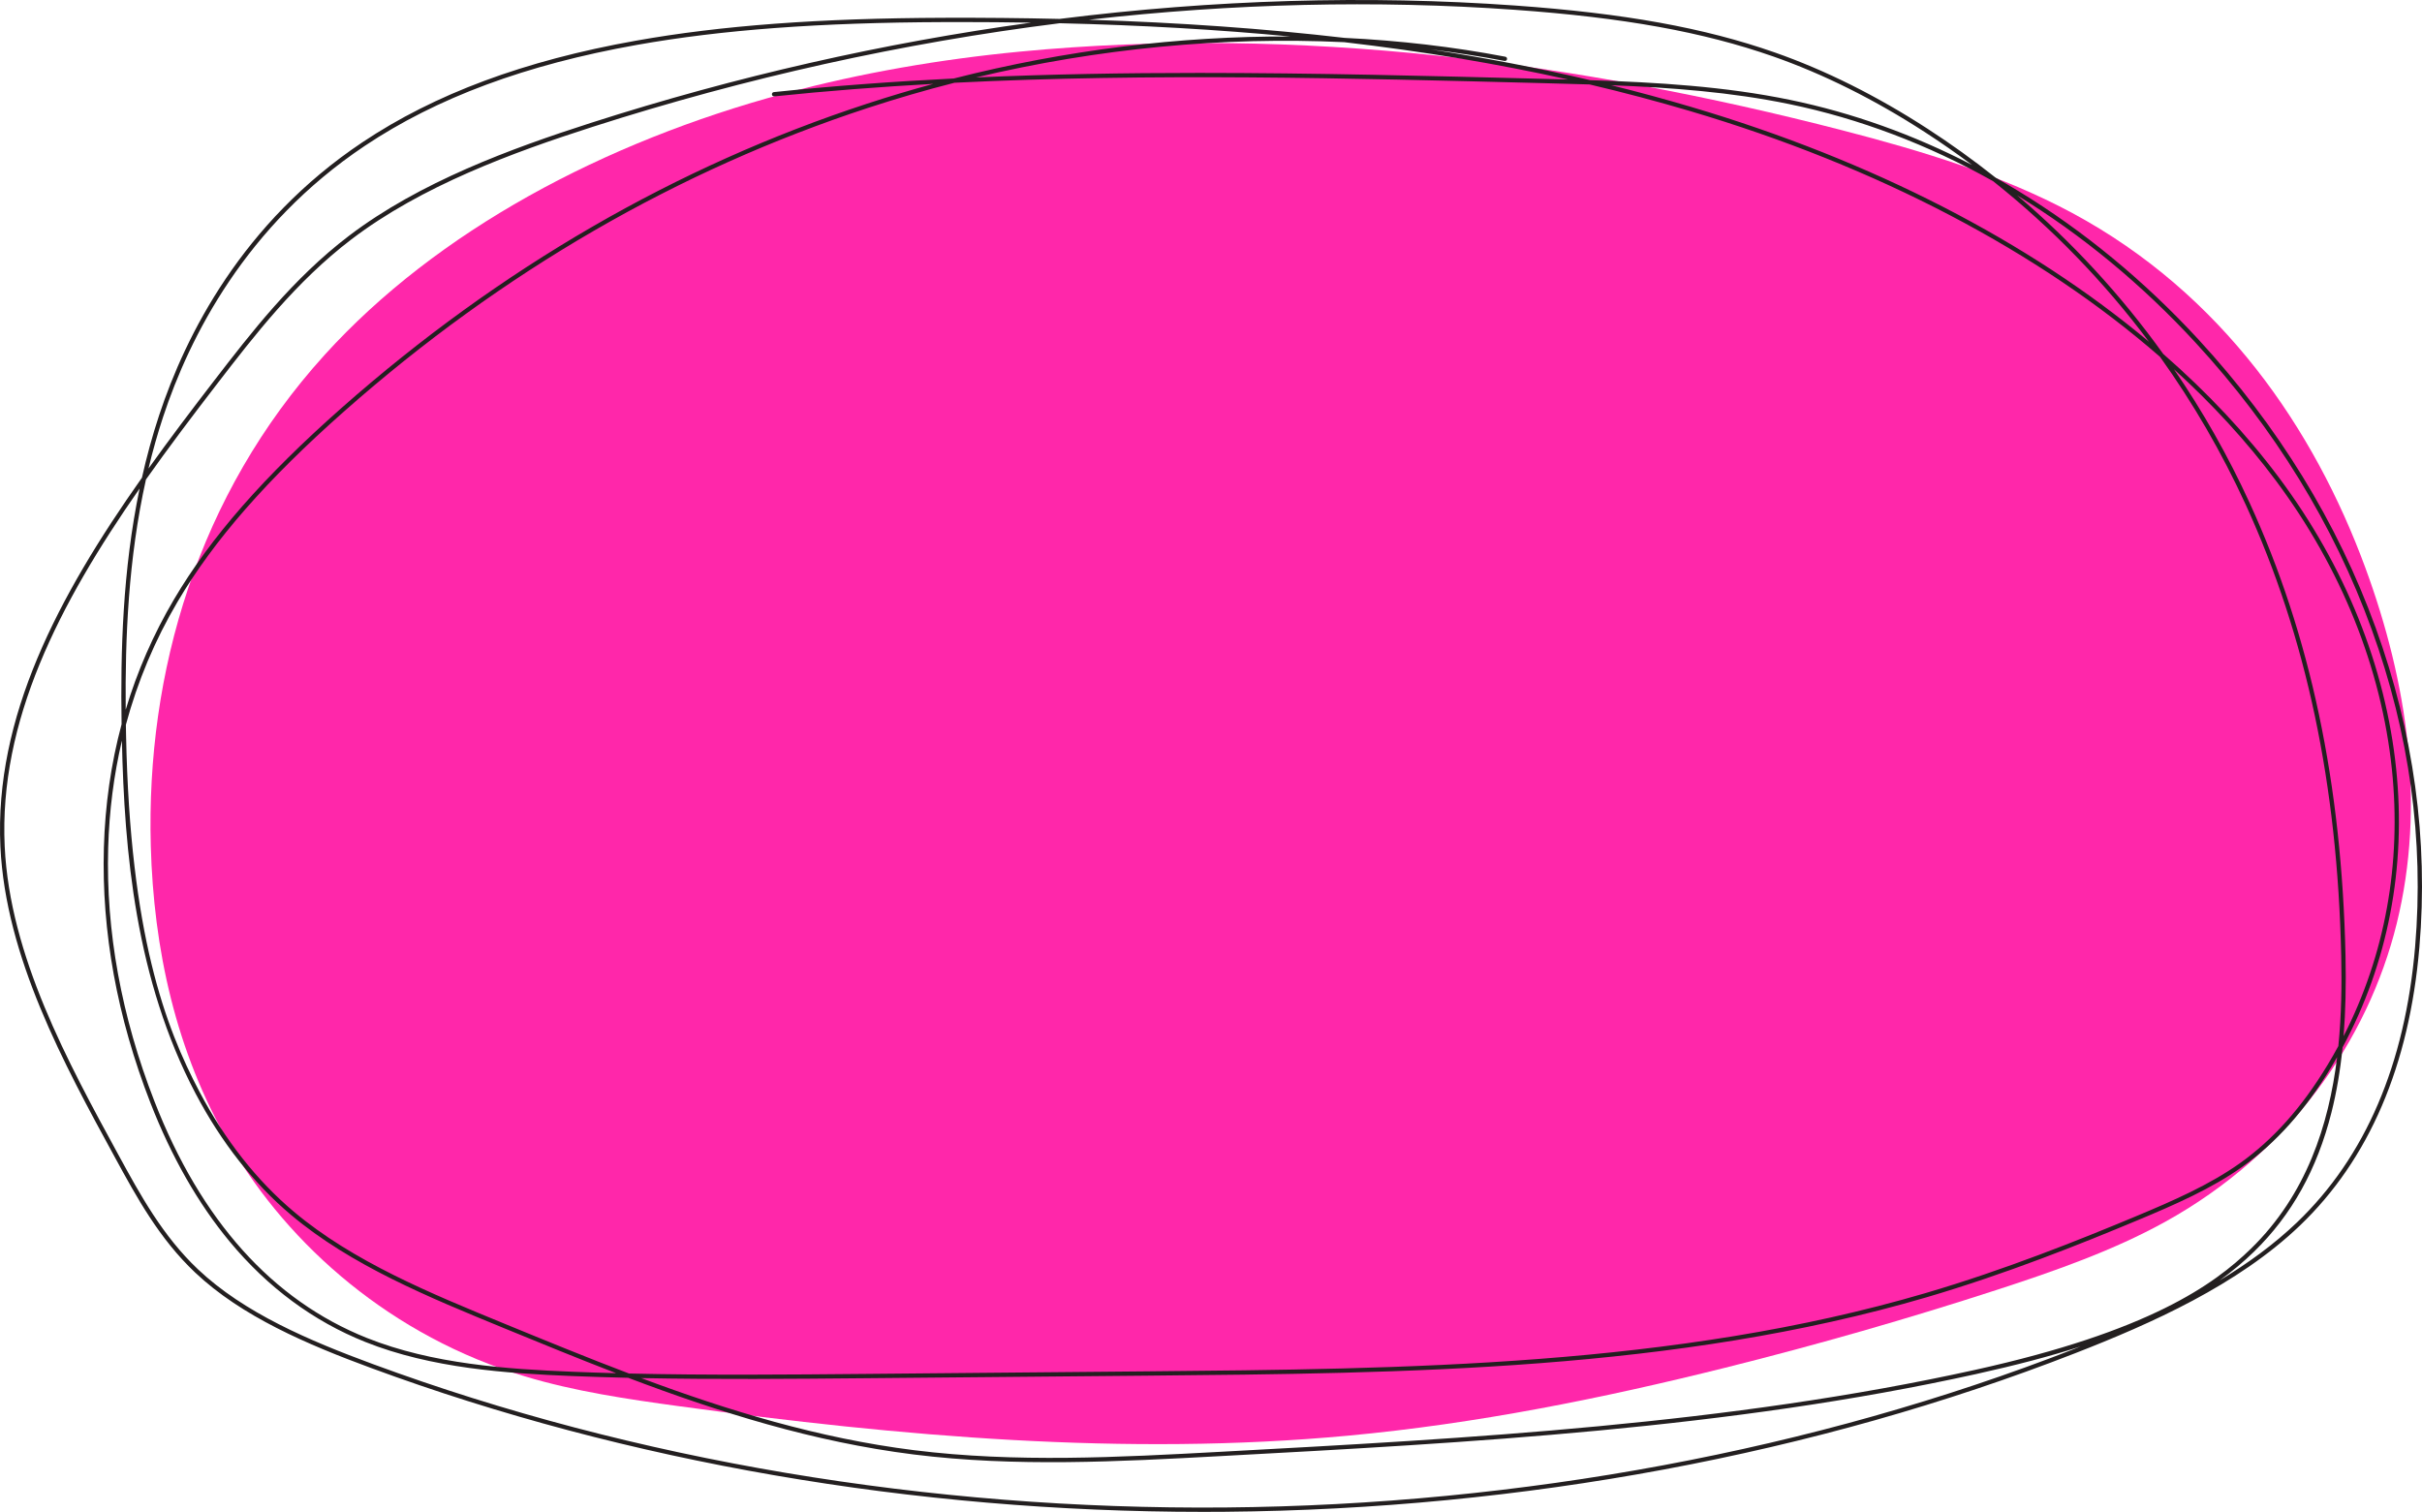
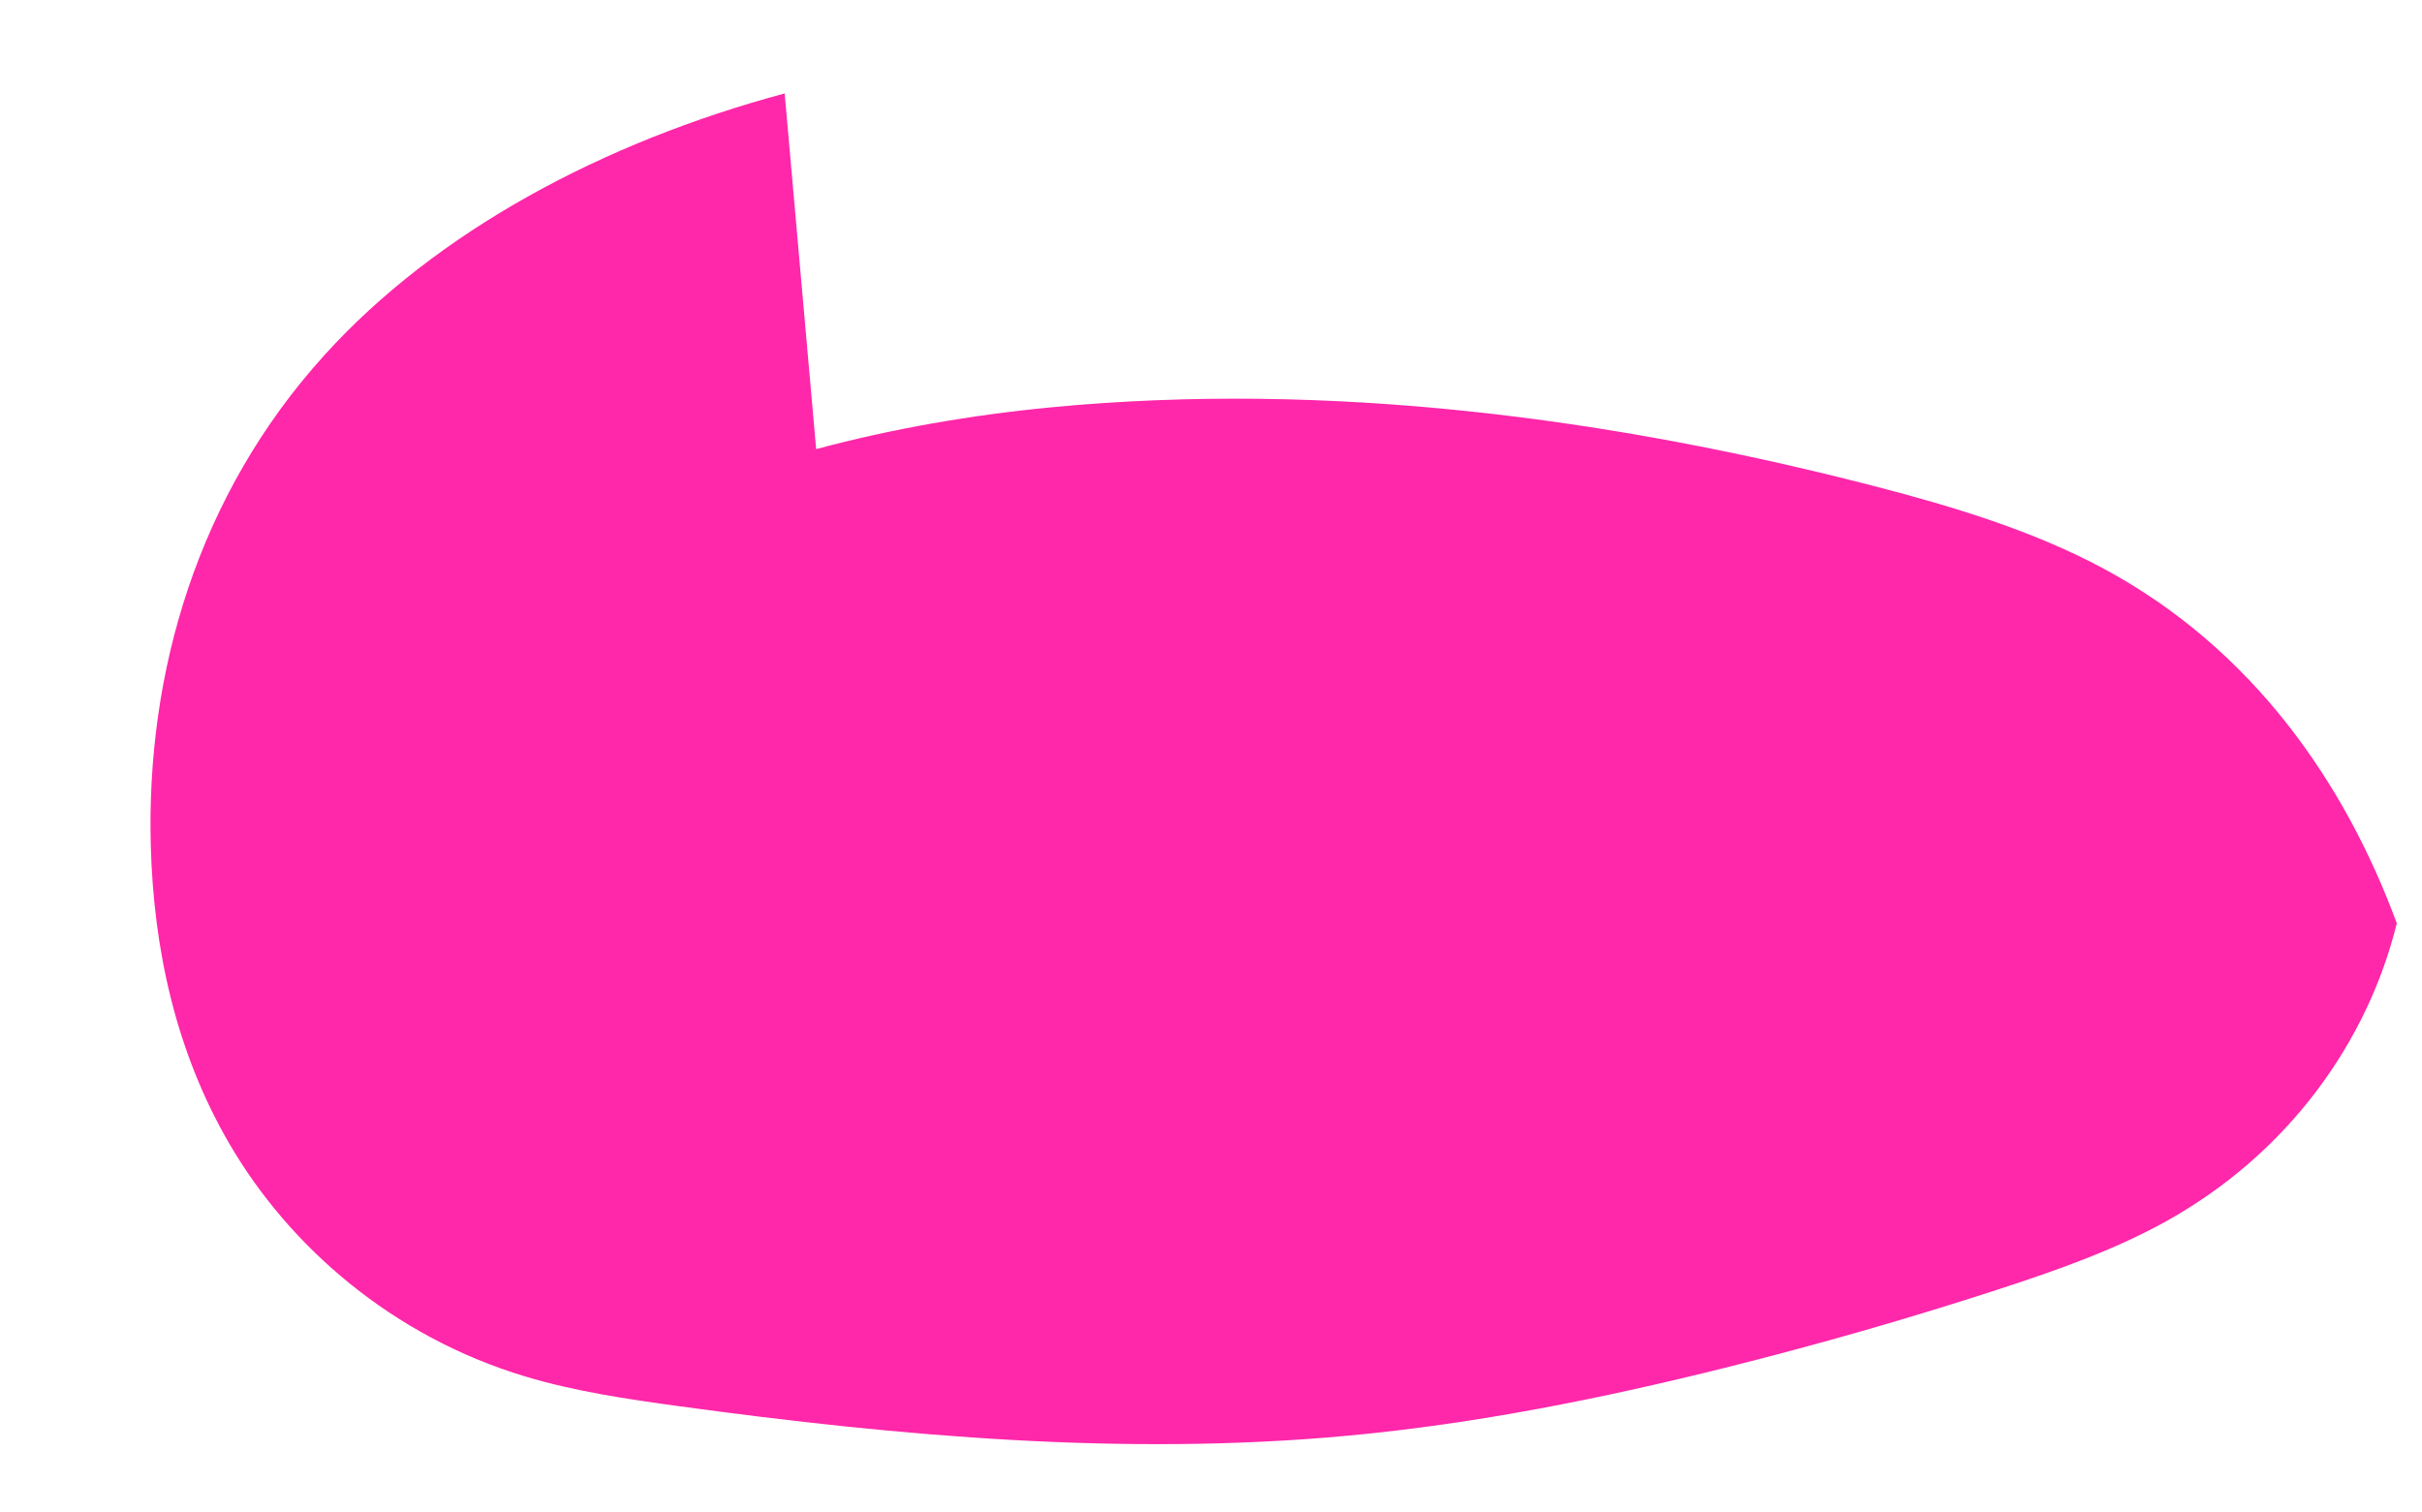
<svg xmlns="http://www.w3.org/2000/svg" id="Layer_1" viewBox="0 0 1126.956 703.609">
  <defs>
    <style>.cls-1{fill:#231f20;}.cls-1,.cls-2{stroke-width:0px;}.cls-2{fill:#ff27aa;}</style>
  </defs>
-   <path class="cls-2" d="m365.108,43.48c-84.37,22.667-161.901,64.122-214.1,121.727-59.128,65.25-83.051,147.946-80.843,228.482,1.305,47.609,11.489,95.615,36.667,138.778,27.849,47.743,75.764,89.505,137.449,108.096,23.071,6.953,47.474,10.57,71.779,13.888,102.716,14.023,207.551,23.316,311.06,13.71,59.749-5.545,118.36-17.333,175.773-31.669,42.719-10.667,84.881-22.758,126.339-36.233,27.135-8.82,54.165-18.318,78.246-31.646,57.467-31.805,94.295-84.107,107.75-138.916s5.077-111.951-14.652-165.534c-23.759-64.53-66.514-127.461-136.347-165.031-32.516-17.493-69.574-28.813-106.872-38.452-122.612-31.688-253.832-49.012-382.649-36.666-37.22,3.567-74.051,9.917-109.598,19.467Z" />
-   <path class="cls-1" d="m559.837,703.609c-134.581.002-268.155-23.064-386.983-66.883-29.801-10.99-60.373-23.992-82.093-44.535-16.673-15.77-27.134-34.942-37.25-53.484C29.651,494.97,2.608,445.4.188,394.004c-2.831-60.13,26.646-116.128,65.859-171.68,2.172-9.704,4.809-19.416,7.997-29.068,12.337-37.35,38.747-89.7,94.508-126.988,33.802-22.604,75.454-38.084,127.336-47.327,39.712-7.074,85.298-10.461,143.464-10.66,18.377-.063,36.257.11,53.653.523C564.713-.182,636.02-2.344,704.992,2.57c50.748,3.616,87.981,10.344,120.729,21.814,23.6,8.266,47.516,20.202,71.084,35.475,10.981,7.117,21.587,14.745,31.783,22.849,3.559,2.006,7.097,4.081,10.611,6.224,30.494,18.588,58.733,41.891,83.935,69.262,36.831,40.001,64.502,85.056,82.243,133.91,17.746,48.867,24.599,98.893,20.366,148.688-4.686,55.153-23.393,98.75-55.602,129.578-28.918,27.681-69.077,45.56-104.547,59.398-120.631,47.065-257.367,72.584-395.429,73.796-3.438.03-6.892.045-10.329.045ZM64.962,227.353C27.33,281.331-.552,335.75,2.186,393.91c2.398,50.936,29.325,100.291,53.082,143.838,10.042,18.405,20.425,37.438,36.868,52.989,21.459,20.296,51.809,33.195,81.411,44.111,121.638,44.855,258.773,67.916,396.602,66.715,137.821-1.21,274.312-26.681,394.72-73.659,1.092-.426,2.19-.856,3.291-1.291-14.1,4.532-30.015,8.729-48.618,12.845-114.837,25.407-235.359,31.918-351.913,38.215-46.814,2.528-95.223,5.146-142.527-.78-46.633-5.84-90.486-19.636-132.804-35.676-8.667-.201-17.318-.468-25.945-.815-30.489-1.229-65.597-3.57-96.406-15.882-24.168-9.657-45.393-25.369-63.082-46.699-14.677-17.696-27.096-39.458-36.914-64.682-15.445-39.683-22.718-79.585-21.614-118.599.563-19.91,3.319-39.11,8.237-57.488-.528-33.732.473-71.586,8.39-109.699Zm233.361,413.993c40.556,15.135,82.547,27.992,127.026,33.562,47.125,5.901,95.442,3.29,142.171.767,116.473-6.291,236.911-12.798,351.589-38.17,80.736-17.863,110.96-39.525,128.271-56.402,25.761-25.113,36.223-57.505,40.085-89.118-.879,1.54-1.778,3.073-2.697,4.595-12.131,20.095-25.716,35.309-41.531,46.513-14.283,10.118-31.08,17.479-48.474,24.745-26.367,11.017-61.375,25.054-98.363,35.914-116.586,34.233-241.986,35.372-363.259,36.473l-130.369,1.184c-34.268.312-69.43.633-104.45-.062Zm-5.636-2.121c36.863.85,73.963.511,110.067.183l130.369-1.184c121.135-1.1,246.395-2.236,362.713-36.391,36.895-10.834,71.836-24.845,98.155-35.842,17.287-7.222,33.973-14.531,48.089-24.532,15.587-11.041,28.989-26.06,40.975-45.913,1.732-2.869,3.393-5.77,4.982-8.702,1.462-14.518,1.622-28.773,1.332-41.987-1.749-79.901-16.277-148.576-44.416-209.947-11.17-24.362-24.543-47.395-39.895-68.841-56.167-48.946-131.418-88.549-218.771-114.407-15.194-4.498-30.719-8.615-46.627-12.356-7.257-.235-14.487-.422-21.673-.609-89.97-2.336-182.297-4.734-273.896-.18-13.461,3.436-26.826,7.319-40.053,11.648-88.472,28.959-170.455,76.423-243.671,141.074-36.068,31.848-60.752,60.036-77.684,88.71-10.635,18.012-18.686,37.18-24.109,57.354.028,1.722.059,3.434.094,5.133,1.881,92.431,18.309,135.588,34.131,165.614,11.862,22.51,26.644,41.304,43.936,55.86,27.62,23.248,63.662,38.041,98.517,52.347,18.903,7.758,38.008,15.6,57.433,22.968ZM56.718,344.693c-3.763,16.051-5.897,32.709-6.383,49.903-1.096,38.745,6.131,78.385,21.479,117.817,21.635,55.584,54.901,92.677,98.874,110.248,30.515,12.193,65.421,14.519,95.745,15.741,6.738.271,13.495.493,20.261.673-17.629-6.781-34.995-13.908-52.199-20.97-34.997-14.363-71.186-29.217-99.045-52.667-17.49-14.723-32.435-33.718-44.417-56.458-27.987-53.111-33.157-112.69-34.314-164.288Zm1033.286,142.72c-1.097,10.956-2.812,20.95-5.177,30.316-6.682,26.472-18.474,47.67-36.05,64.805-4.866,4.743-10.219,9.212-16.099,13.429,13.049-7.857,25.353-16.771,36.08-27.039,31.846-30.481,50.348-73.648,54.992-128.303,4.207-49.505-2.607-99.244-20.254-147.835-17.65-48.604-45.184-93.432-81.834-133.238-24.978-27.127-52.95-50.236-83.148-68.691,25.587,21.69,48.421,46.492,68.041,73.867,20.633,18.001,38.706,37.265,53.867,57.567,30.731,41.155,49.584,88.031,54.518,135.559,4.766,45.912-3.845,90.476-24.937,129.564Zm-78.462-315.577c13.405,19.558,25.2,40.364,35.23,62.239,28.254,61.625,42.842,130.557,44.598,210.738.301,13.727.011,26.081-.898,37.409,19.271-37.702,27.031-80.313,22.479-124.167-4.896-47.17-23.615-93.703-54.132-134.569-13.516-18.1-29.354-35.365-47.277-51.649ZM67.913,223.15c-8.229,36.972-9.716,73.882-9.423,107.145,5.391-17.977,12.893-35.136,22.474-51.362,17.041-28.86,41.853-57.202,78.082-89.193,73.421-64.832,155.64-112.431,244.373-141.475,10.215-3.344,20.507-6.421,30.869-9.233-24.754,1.368-49.444,3.263-74.017,5.823-.549.056-1.041-.342-1.098-.891-.057-.549.342-1.041.891-1.098,27.791-2.896,55.726-4.94,83.732-6.336,51.749-13.19,104.885-19.783,156.632-19.547-33.782-3.228-69.445-5.271-107.335-6.173-72.753,9.128-145.9,25.296-217.406,48.244-37.135,11.917-79.505,27.458-112.193,52.356-25.807,19.657-45.225,44.857-62.357,67.091-11.484,14.904-22.703,29.761-33.223,44.651ZM446.655,10.269c-2.429,0-4.849.004-7.296.013-58.047.198-103.524,3.575-143.12,10.629-51.604,9.193-93.008,24.573-126.575,47.02-55.289,36.972-81.483,88.9-93.721,125.952-2.649,8.02-4.915,16.085-6.849,24.152,9.715-13.59,19.975-27.154,30.457-40.757,17.208-22.332,36.711-47.643,62.729-67.461,32.929-25.083,75.497-40.701,112.794-52.67,67.341-21.611,136.149-37.219,204.708-46.608-10.858-.18-21.895-.27-33.127-.27Zm303.024,29.394c12.624,3.118,25.001,6.476,37.178,10.081,84.325,24.962,157.428,62.711,213.069,109.313-20.897-27.926-45.221-53.021-72.459-74.685-30.328-17.079-62.189-29.145-94.879-35.917-27.085-5.61-55.113-7.695-82.909-8.792Zm-9.752-2.35c31.082,1.008,62.635,2.88,93.067,9.184,29.012,6.01,57.371,16.162,84.594,30.263-7.108-5.304-14.403-10.383-21.872-15.223-23.436-15.187-47.208-27.052-70.657-35.266-32.572-11.41-69.646-18.104-120.21-21.707C640.329-.033,573.73,1.576,506.695,9.182c42.275,1.331,81.734,4.126,118.943,8.453,25.493,1.22,50.53,4.132,74.793,8.762.542.104.898.627.795,1.17-.104.542-.628.896-1.17.795-11.321-2.161-22.82-3.947-34.451-5.359,25.778,3.947,50.488,8.71,74.322,14.31Zm-181.918-3.377c53.747,0,107.286,1.391,160.033,2.761,3.848.1,7.706.2,11.577.308-32.859-7.329-67.42-13.102-104.164-17.376-56.137-2.68-114.454,2.882-171.333,16.415,34.602-1.53,69.285-2.107,103.887-2.107Z" />
+   <path class="cls-2" d="m365.108,43.48c-84.37,22.667-161.901,64.122-214.1,121.727-59.128,65.25-83.051,147.946-80.843,228.482,1.305,47.609,11.489,95.615,36.667,138.778,27.849,47.743,75.764,89.505,137.449,108.096,23.071,6.953,47.474,10.57,71.779,13.888,102.716,14.023,207.551,23.316,311.06,13.71,59.749-5.545,118.36-17.333,175.773-31.669,42.719-10.667,84.881-22.758,126.339-36.233,27.135-8.82,54.165-18.318,78.246-31.646,57.467-31.805,94.295-84.107,107.75-138.916c-23.759-64.53-66.514-127.461-136.347-165.031-32.516-17.493-69.574-28.813-106.872-38.452-122.612-31.688-253.832-49.012-382.649-36.666-37.22,3.567-74.051,9.917-109.598,19.467Z" />
</svg>